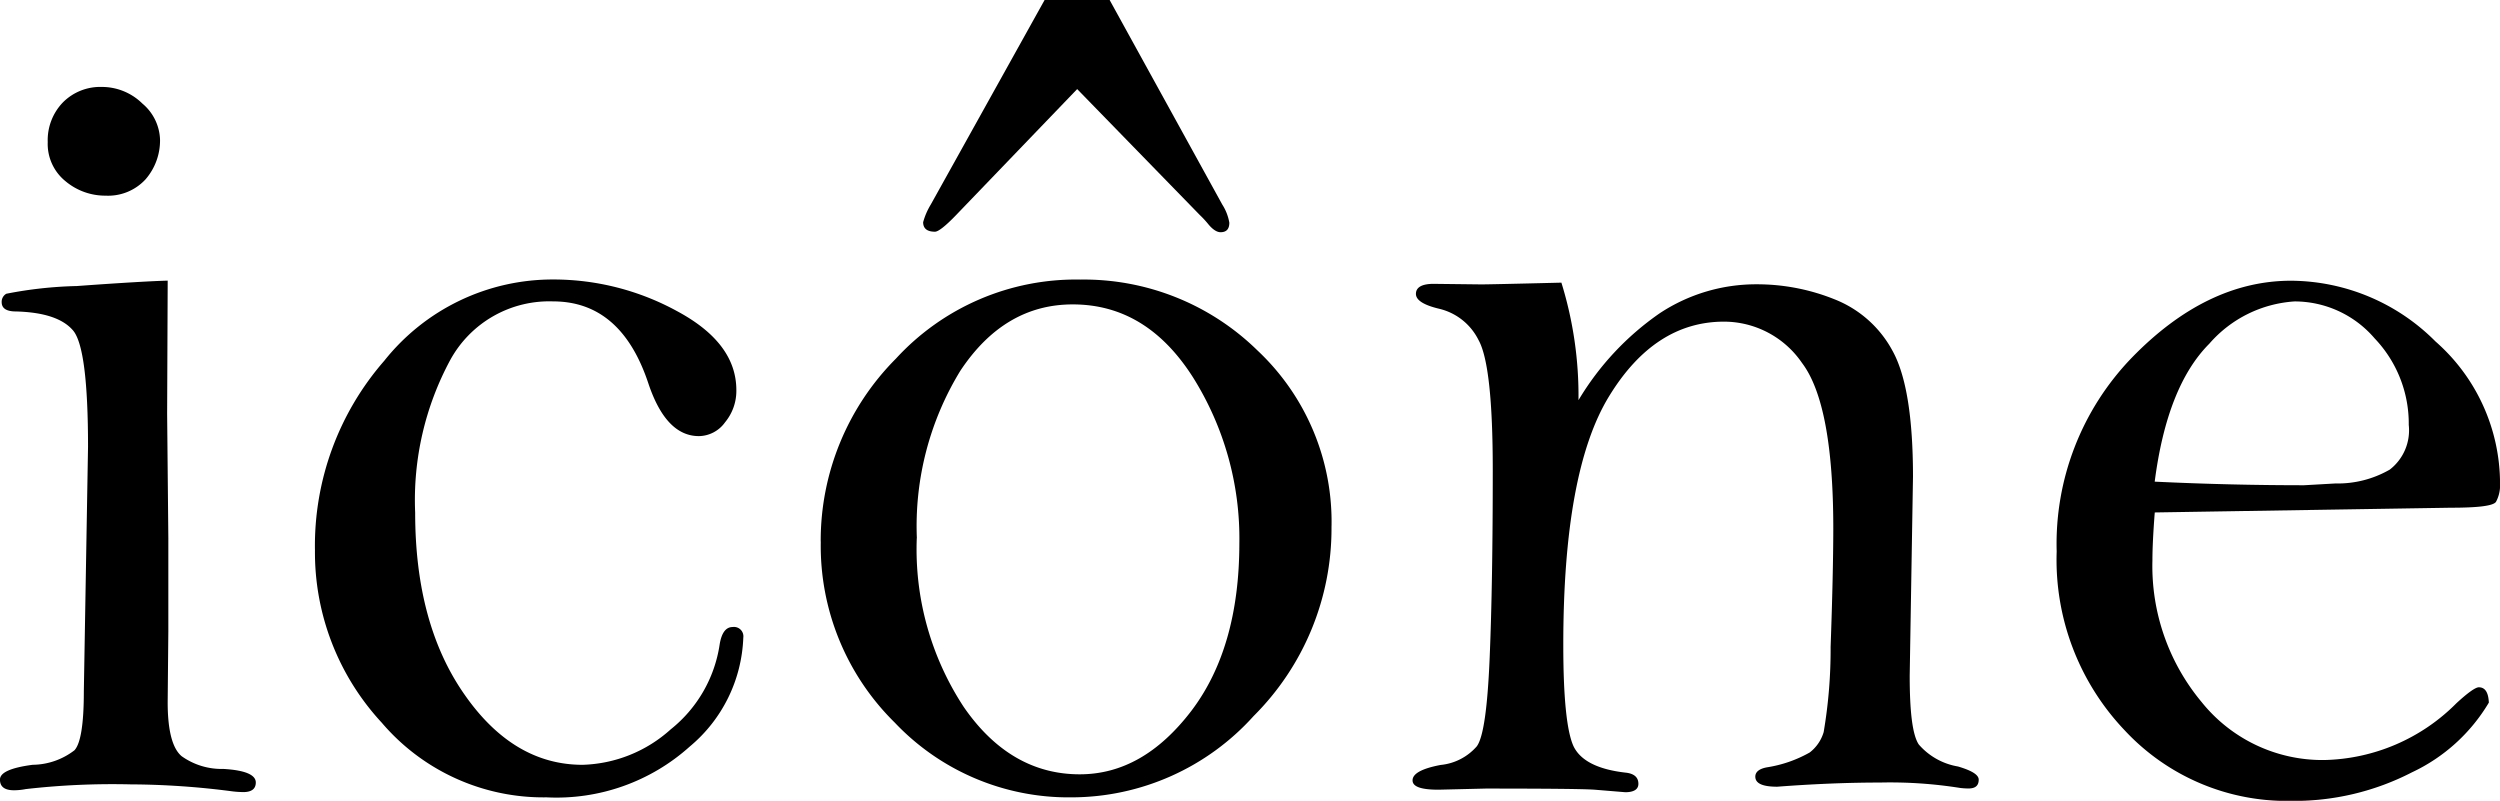
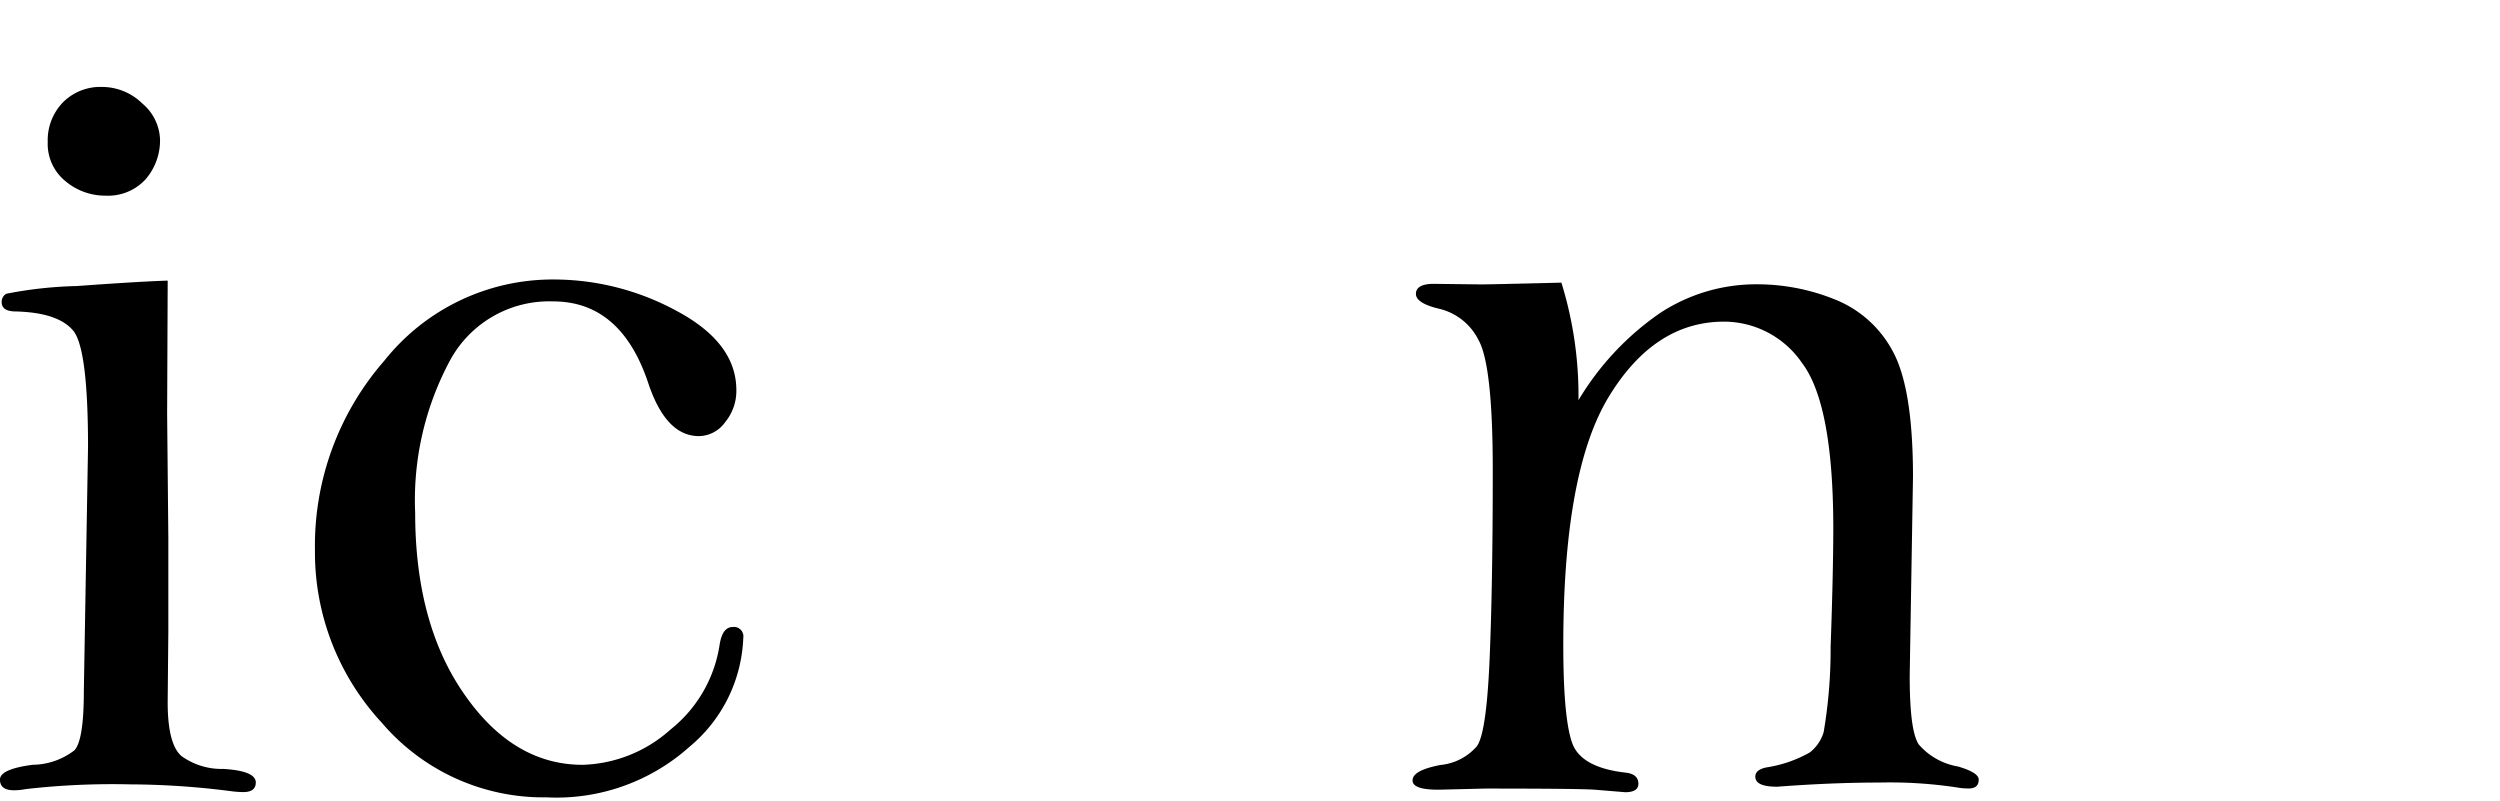
<svg xmlns="http://www.w3.org/2000/svg" width="151.796" height="48.625" viewBox="0 0 151.796 48.625">
  <g id="Group_2" data-name="Group 2" transform="translate(0)">
    <path id="Path_74" data-name="Path 74" d="M485.28,352.861l-.034,8.082.073,7.537v5.669l-.04,4.307c0,1.72.287,2.814.849,3.281a4.182,4.182,0,0,0,2.53.772c1.312.076,1.972.352,1.972.825,0,.383-.256.581-.752.581a6,6,0,0,1-.647-.041,48.849,48.849,0,0,0-6.207-.427,46.469,46.469,0,0,0-6.354.285,3.85,3.85,0,0,1-.718.073c-.578,0-.856-.218-.856-.647s.653-.724,1.987-.9a4.227,4.227,0,0,0,2.538-.883q.567-.624.567-3.566l.255-14.858q0-5.964-.9-7.054c-.613-.729-1.763-1.119-3.48-1.165-.583,0-.863-.194-.863-.566a.563.563,0,0,1,.281-.509,24.934,24.934,0,0,1,4.279-.468c2.646-.192,4.493-.3,5.519-.329M481.305,341.1a3.5,3.5,0,0,1,2.439,1.01,2.976,2.976,0,0,1,1.071,2.19,3.6,3.6,0,0,1-.878,2.408,3.085,3.085,0,0,1-2.423.993,3.747,3.747,0,0,1-2.44-.878,2.915,2.915,0,0,1-1.078-2.378,3.3,3.3,0,0,1,.923-2.408,3.191,3.191,0,0,1,2.388-.936" transform="translate(-475.098 -335.821)" />
    <path id="Path_75" data-name="Path 75" d="M487.637,365.187a17.081,17.081,0,0,1,4.212-11.49,13.057,13.057,0,0,1,10.282-4.932,15.641,15.641,0,0,1,7.5,1.926c2.393,1.286,3.593,2.875,3.593,4.795a2.99,2.99,0,0,1-.685,1.949,1.984,1.984,0,0,1-1.586.84c-1.338,0-2.362-1.069-3.078-3.219q-1.654-4.964-5.786-4.961a6.848,6.848,0,0,0-6.227,3.541,17.912,17.912,0,0,0-2.14,9.285q0,6.758,2.988,11.034,2.972,4.278,7.179,4.278a8.336,8.336,0,0,0,5.349-2.152,8.119,8.119,0,0,0,2.974-5.169c.117-.7.381-1.045.787-1.045a.571.571,0,0,1,.647.647,9.026,9.026,0,0,1-3.245,6.605,12.107,12.107,0,0,1-8.7,3.09,12.9,12.9,0,0,1-10.008-4.534,15.208,15.208,0,0,1-4.055-10.488" transform="translate(-468.514 -331.795)" />
-     <path id="Path_76" data-name="Path 76" d="M507.773,370.525a15.652,15.652,0,0,1,4.568-11.112,14.825,14.825,0,0,1,11.193-4.8,15.063,15.063,0,0,1,10.754,4.3,14.264,14.264,0,0,1,4.5,10.756,16.072,16.072,0,0,1-4.732,11.449,14.9,14.9,0,0,1-11.062,4.934,14.536,14.536,0,0,1-10.726-4.54,15.046,15.046,0,0,1-4.491-10.987m5.829-.209a17.434,17.434,0,0,0,2.852,10.247c1.882,2.73,4.246,4.09,7.04,4.09,2.574,0,4.815-1.286,6.775-3.845q2.912-3.832,2.92-10.168a18.4,18.4,0,0,0-2.818-10.095c-1.883-2.953-4.3-4.424-7.3-4.424q-4.15,0-6.823,4.029a18.061,18.061,0,0,0-2.641,10.165m7.757-32.678h3.948l6.841,12.423a2.968,2.968,0,0,1,.427,1.1c0,.387-.178.578-.534.578-.233,0-.5-.18-.781-.534a5.755,5.755,0,0,0-.473-.506l-7.45-7.651L515.99,350.7c-.645.67-1.078,1.007-1.279,1.007-.482,0-.718-.2-.718-.578a4.172,4.172,0,0,1,.462-1.069Z" transform="translate(-457.941 -337.638)" />
    <path id="Path_77" data-name="Path 77" d="M540.373,348.886a23.174,23.174,0,0,1,1.04,7.144,17.014,17.014,0,0,1,4.938-5.281,10.611,10.611,0,0,1,5.9-1.755,12.581,12.581,0,0,1,4.725.918,6.836,6.836,0,0,1,3.52,3.149c.816,1.492,1.228,4.037,1.228,7.613l-.2,12.079c0,2.225.172,3.616.552,4.183a4.034,4.034,0,0,0,2.381,1.336c.837.247,1.257.506,1.257.8,0,.358-.2.535-.619.535a4.347,4.347,0,0,1-.5-.031,27.1,27.1,0,0,0-4.876-.329c-1.943,0-4.026.085-6.239.253-.891,0-1.33-.2-1.33-.612,0-.284.237-.482.711-.566a7.661,7.661,0,0,0,2.591-.9,2.426,2.426,0,0,0,.848-1.238,29.947,29.947,0,0,0,.422-5.175q.158-4.411.163-7.171,0-7.558-1.9-10.069a5.749,5.749,0,0,0-4.735-2.507q-4.21,0-6.98,4.532-2.786,4.548-2.779,15.129c0,3.212.218,5.246.622,6.12.421.871,1.472,1.408,3.143,1.6.52.052.795.273.795.683,0,.332-.275.508-.795.508l-1.862-.153c-.665-.046-2.89-.069-6.622-.069l-2.861.069c-1.06,0-1.572-.185-1.572-.566,0-.412.57-.721,1.7-.936a3.336,3.336,0,0,0,2.2-1.132c.4-.54.653-2.327.781-5.378s.188-6.835.188-11.386q0-6.362-.865-7.906a3.591,3.591,0,0,0-2.4-1.9c-.924-.221-1.4-.52-1.4-.9,0-.4.36-.61,1.075-.61l2.9.034c.317,0,1.923-.034,4.851-.107" transform="translate(-445.57 -331.732)" />
-     <path id="Path_78" data-name="Path 78" d="M562.936,362.886c-.095,1.222-.142,2.185-.142,2.9a12.888,12.888,0,0,0,2.989,8.615,9.409,9.409,0,0,0,7.43,3.518,11.649,11.649,0,0,0,8.031-3.441c.712-.659,1.171-.976,1.368-.976.383,0,.581.311.609.93a10.738,10.738,0,0,1-4.672,4.235A15.6,15.6,0,0,1,571.2,380.4a13.441,13.441,0,0,1-10.095-4.289,15.015,15.015,0,0,1-4.125-10.856,16.255,16.255,0,0,1,4.537-11.739c3.024-3.123,6.257-4.7,9.7-4.7a12.467,12.467,0,0,1,8.765,3.689,11.486,11.486,0,0,1,3.918,8.626,2.109,2.109,0,0,1-.245,1.11c-.16.244-1.069.358-2.748.358Zm0-1.87c3.111.149,6.142.218,9.067.218l1.9-.108a6.329,6.329,0,0,0,3.3-.84,3.012,3.012,0,0,0,1.155-2.713,7.5,7.5,0,0,0-2.071-5.255,6.4,6.4,0,0,0-4.859-2.245,7.491,7.491,0,0,0-5.178,2.565q-2.569,2.574-3.318,8.379" transform="translate(-432.102 -331.771)" />
  </g>
</svg>